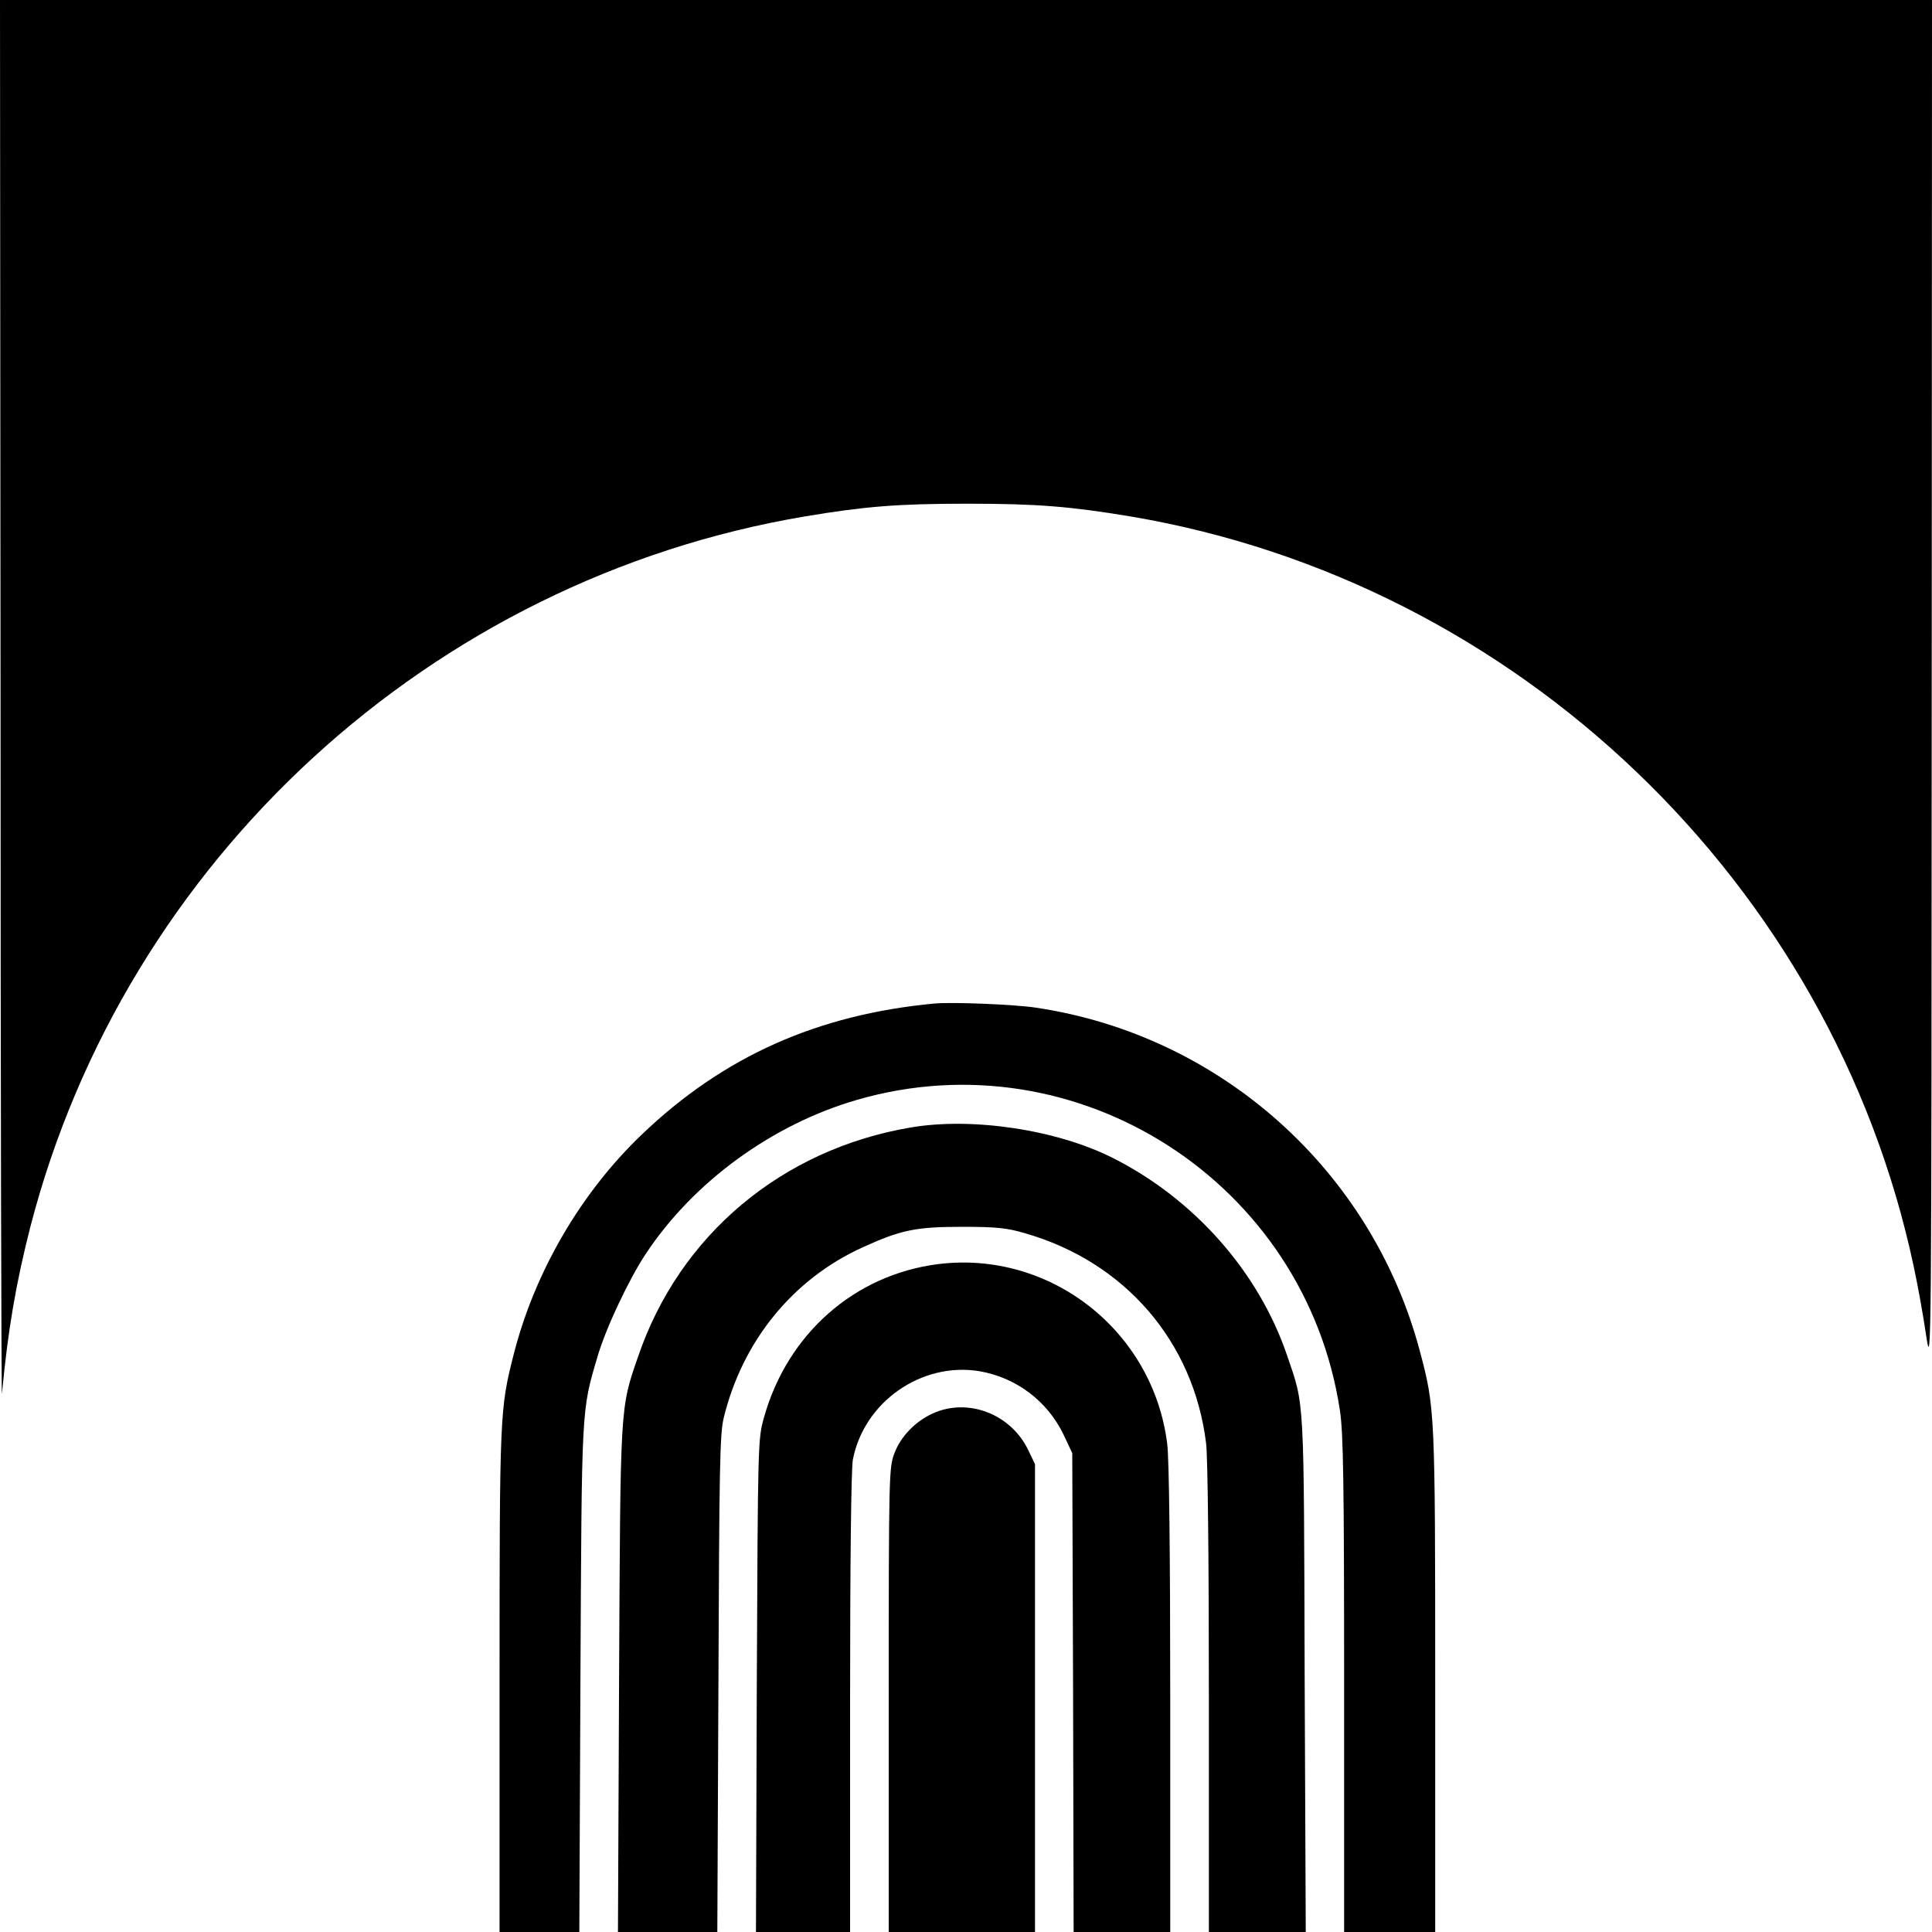
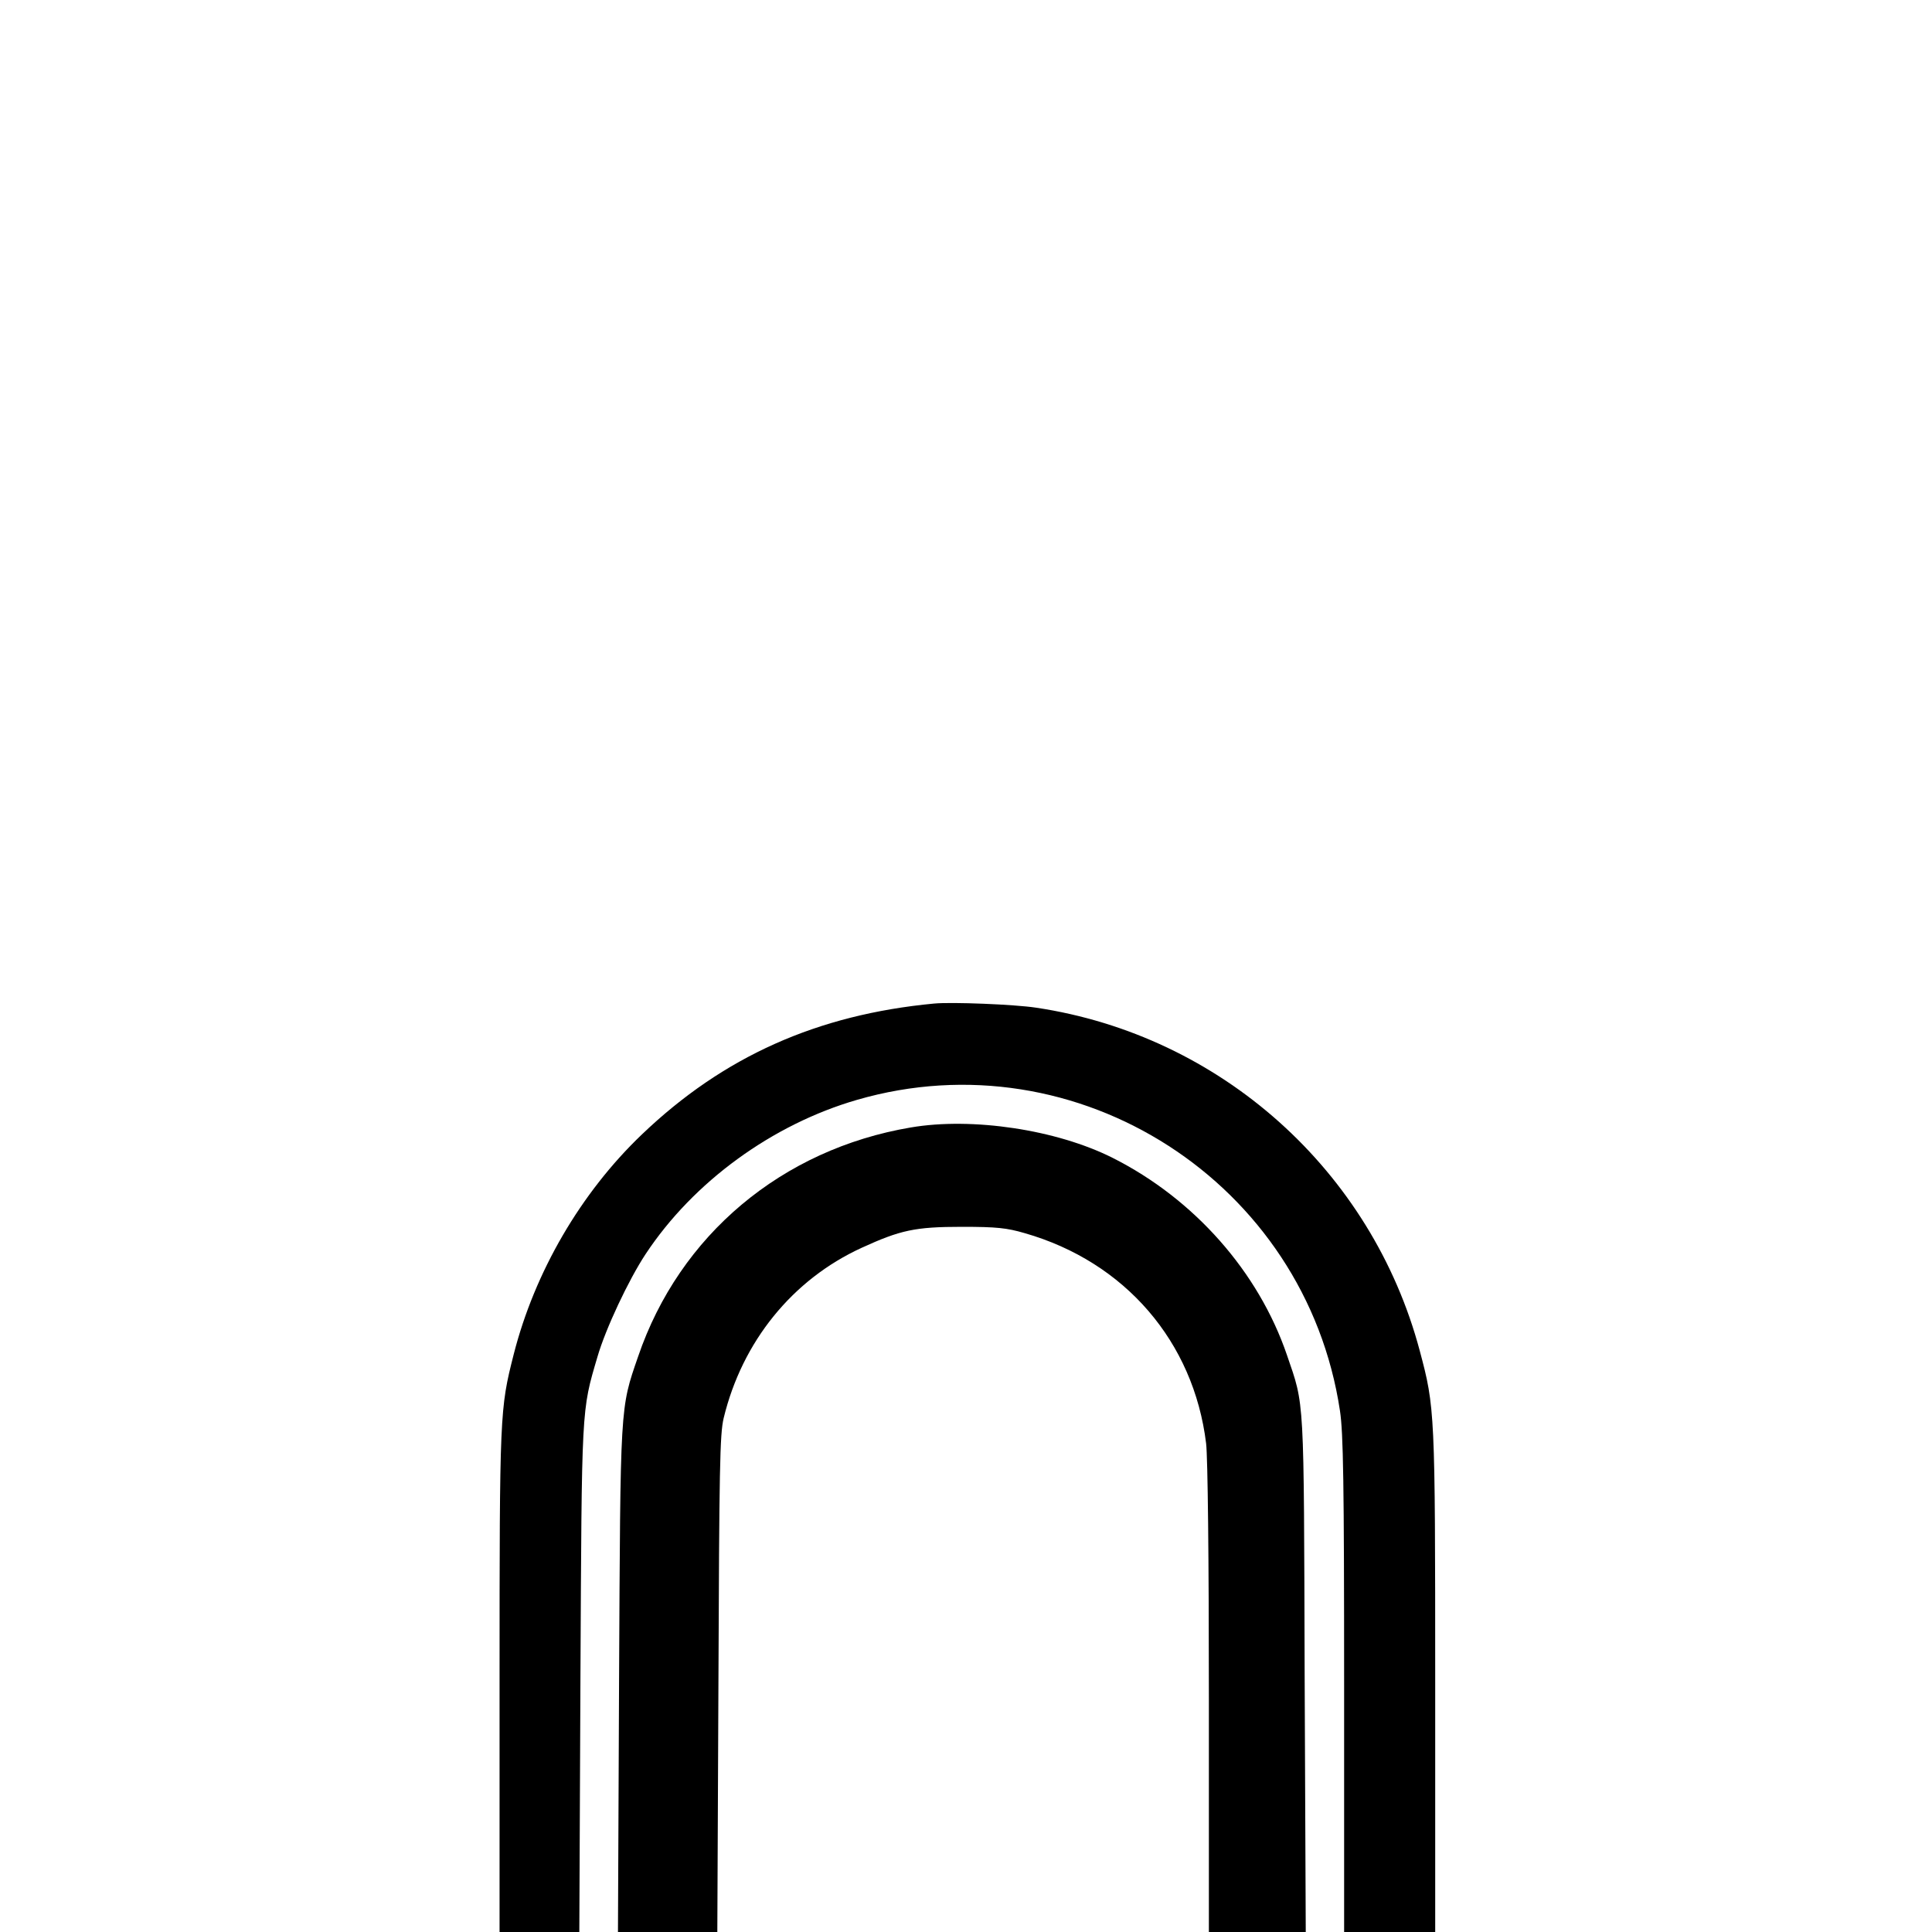
<svg xmlns="http://www.w3.org/2000/svg" version="1.0" width="700pt" height="700pt" viewBox="0 0 700 700" preserveAspectRatio="xMidYMid meet">
  <g transform="translate(0,700) scale(0.1,-0.1)" fill="#000000" stroke="none">
-     <path d="M2 4458 c0 -1399 3 -2527 5 -2508 22 234 51 401 103 605 344 1329 1452 2346 2807 2574 215 36 335 46 588 46 254 0 373 -10 590 -46 1403 -236 2544 -1328 2839 -2719 15 -69 35 -181 45 -250 19 -124 19 -104 20 2358 l1 2482 -3500 0 -3500 0 2 -2542z" />
    <path d="M3385 3364 c-424 -40 -764 -192 -1059 -474 -222 -212 -389 -499 -465 -798 -50 -197 -51 -211 -51 -1182 l0 -910 144 0 145 0 4 918 c5 993 3 967 62 1167 29 100 112 277 174 371 173 262 459 470 766 559 800 232 1626 -300 1750 -1127 12 -80 15 -257 15 -993 l0 -895 165 0 165 0 0 906 c0 981 -1 994 -56 1200 -174 653 -721 1143 -1390 1243 -79 12 -306 21 -369 15z" />
    <path d="M3300 2915 c-467 -79 -838 -390 -988 -830 -66 -191 -64 -168 -69 -1172 l-4 -913 180 0 180 0 4 898 c3 781 5 906 19 964 67 277 249 502 500 617 140 64 193 76 363 76 126 0 163 -4 228 -23 363 -104 612 -393 657 -762 6 -51 10 -415 10 -927 l0 -843 175 0 176 0 -4 932 c-3 1022 0 971 -64 1158 -103 302 -336 566 -632 715 -203 102 -508 148 -731 110z" />
-     <path d="M3400 2420 c-303 -38 -547 -252 -632 -556 -22 -79 -22 -85 -26 -972 l-3 -892 171 0 170 0 0 829 c0 518 4 848 10 882 40 209 248 355 458 321 134 -23 247 -108 306 -231 l31 -66 3 -868 2 -867 175 0 175 0 0 843 c0 530 -4 874 -11 926 -51 409 -423 701 -829 651z" />
-     <path d="M3380 1879 c-64 -29 -117 -84 -140 -146 -19 -52 -20 -79 -20 -893 l0 -840 265 0 265 0 0 848 0 847 -24 50 c-62 131 -218 192 -346 134z" />
  </g>
</svg>